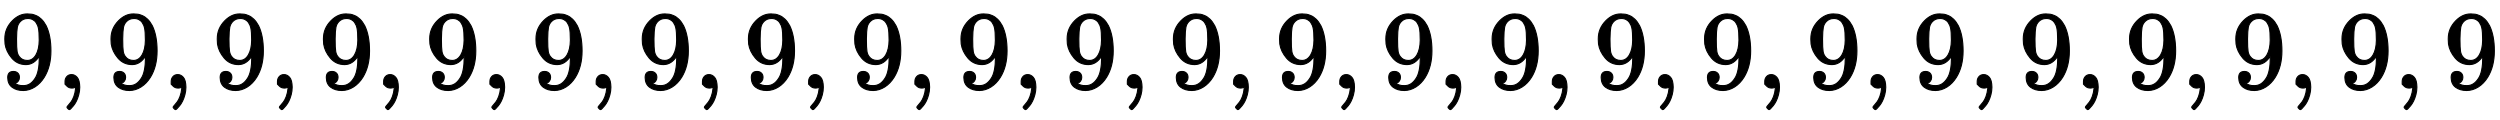
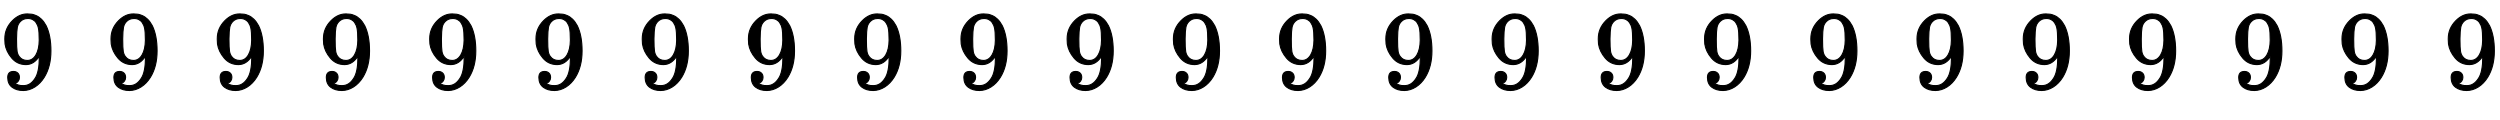
<svg xmlns="http://www.w3.org/2000/svg" xmlns:xlink="http://www.w3.org/1999/xlink" width="52.171ex" height="2.509ex" style="vertical-align: -0.671ex;" viewBox="0 -791.3 22462.3 1080.4">
  <defs>
    <path stroke-width="10" id="E1-MJMAIN-39" d="M352 287Q304 211 232 211Q154 211 104 270T44 396Q42 412 42 436V444Q42 537 111 606Q171 666 243 666Q245 666 249 666T257 665H261Q273 665 286 663T323 651T370 619T413 560Q456 472 456 334Q456 194 396 97Q361 41 312 10T208 -22Q147 -22 108 7T68 93T121 149Q143 149 158 135T173 96Q173 78 164 65T148 49T135 44L131 43Q131 41 138 37T164 27T206 22H212Q272 22 313 86Q352 142 352 280V287ZM244 248Q292 248 321 297T351 430Q351 508 343 542Q341 552 337 562T323 588T293 615T246 625Q208 625 181 598Q160 576 154 546T147 441Q147 358 152 329T172 282Q197 248 244 248Z" />
-     <path stroke-width="10" id="E1-MJMAIN-2C" d="M78 35T78 60T94 103T137 121Q165 121 187 96T210 8Q210 -27 201 -60T180 -117T154 -158T130 -185T117 -194Q113 -194 104 -185T95 -172Q95 -168 106 -156T131 -126T157 -76T173 -3V9L172 8Q170 7 167 6T161 3T152 1T140 0Q113 0 96 17Z" />
  </defs>
  <g stroke="currentColor" fill="currentColor" stroke-width="0" transform="matrix(1 0 0 -1 0 0)">
    <use xlink:href="#E1-MJMAIN-39" x="0" y="0" />
    <use xlink:href="#E1-MJMAIN-2C" x="505" y="0" />
    <use xlink:href="#E1-MJMAIN-39" x="954" y="0" />
    <use xlink:href="#E1-MJMAIN-2C" x="1459" y="0" />
    <use xlink:href="#E1-MJMAIN-39" x="1909" y="0" />
    <use xlink:href="#E1-MJMAIN-2C" x="2414" y="0" />
    <use xlink:href="#E1-MJMAIN-39" x="2863" y="0" />
    <use xlink:href="#E1-MJMAIN-2C" x="3368" y="0" />
    <use xlink:href="#E1-MJMAIN-39" x="3818" y="0" />
    <use xlink:href="#E1-MJMAIN-2C" x="4323" y="0" />
    <use xlink:href="#E1-MJMAIN-39" x="4773" y="0" />
    <use xlink:href="#E1-MJMAIN-2C" x="5278" y="0" />
    <use xlink:href="#E1-MJMAIN-39" x="5728" y="0" />
    <use xlink:href="#E1-MJMAIN-2C" x="6233" y="0" />
    <use xlink:href="#E1-MJMAIN-39" x="6682" y="0" />
    <use xlink:href="#E1-MJMAIN-2C" x="7187" y="0" />
    <use xlink:href="#E1-MJMAIN-39" x="7637" y="0" />
    <use xlink:href="#E1-MJMAIN-2C" x="8142" y="0" />
    <use xlink:href="#E1-MJMAIN-39" x="8592" y="0" />
    <use xlink:href="#E1-MJMAIN-2C" x="9097" y="0" />
    <use xlink:href="#E1-MJMAIN-39" x="9546" y="0" />
    <use xlink:href="#E1-MJMAIN-2C" x="10051" y="0" />
    <use xlink:href="#E1-MJMAIN-39" x="10501" y="0" />
    <use xlink:href="#E1-MJMAIN-2C" x="11006" y="0" />
    <use xlink:href="#E1-MJMAIN-39" x="11455" y="0" />
    <use xlink:href="#E1-MJMAIN-2C" x="11960" y="0" />
    <use xlink:href="#E1-MJMAIN-39" x="12410" y="0" />
    <use xlink:href="#E1-MJMAIN-2C" x="12915" y="0" />
    <use xlink:href="#E1-MJMAIN-39" x="13365" y="0" />
    <use xlink:href="#E1-MJMAIN-2C" x="13870" y="0" />
    <use xlink:href="#E1-MJMAIN-39" x="14319" y="0" />
    <use xlink:href="#E1-MJMAIN-2C" x="14824" y="0" />
    <use xlink:href="#E1-MJMAIN-39" x="15274" y="0" />
    <use xlink:href="#E1-MJMAIN-2C" x="15779" y="0" />
    <use xlink:href="#E1-MJMAIN-39" x="16229" y="0" />
    <use xlink:href="#E1-MJMAIN-2C" x="16734" y="0" />
    <use xlink:href="#E1-MJMAIN-39" x="17183" y="0" />
    <use xlink:href="#E1-MJMAIN-2C" x="17688" y="0" />
    <use xlink:href="#E1-MJMAIN-39" x="18138" y="0" />
    <use xlink:href="#E1-MJMAIN-2C" x="18643" y="0" />
    <use xlink:href="#E1-MJMAIN-39" x="19093" y="0" />
    <use xlink:href="#E1-MJMAIN-2C" x="19598" y="0" />
    <use xlink:href="#E1-MJMAIN-39" x="20048" y="0" />
    <use xlink:href="#E1-MJMAIN-2C" x="20553" y="0" />
    <use xlink:href="#E1-MJMAIN-39" x="21002" y="0" />
    <use xlink:href="#E1-MJMAIN-2C" x="21507" y="0" />
    <use xlink:href="#E1-MJMAIN-39" x="21957" y="0" />
  </g>
</svg>